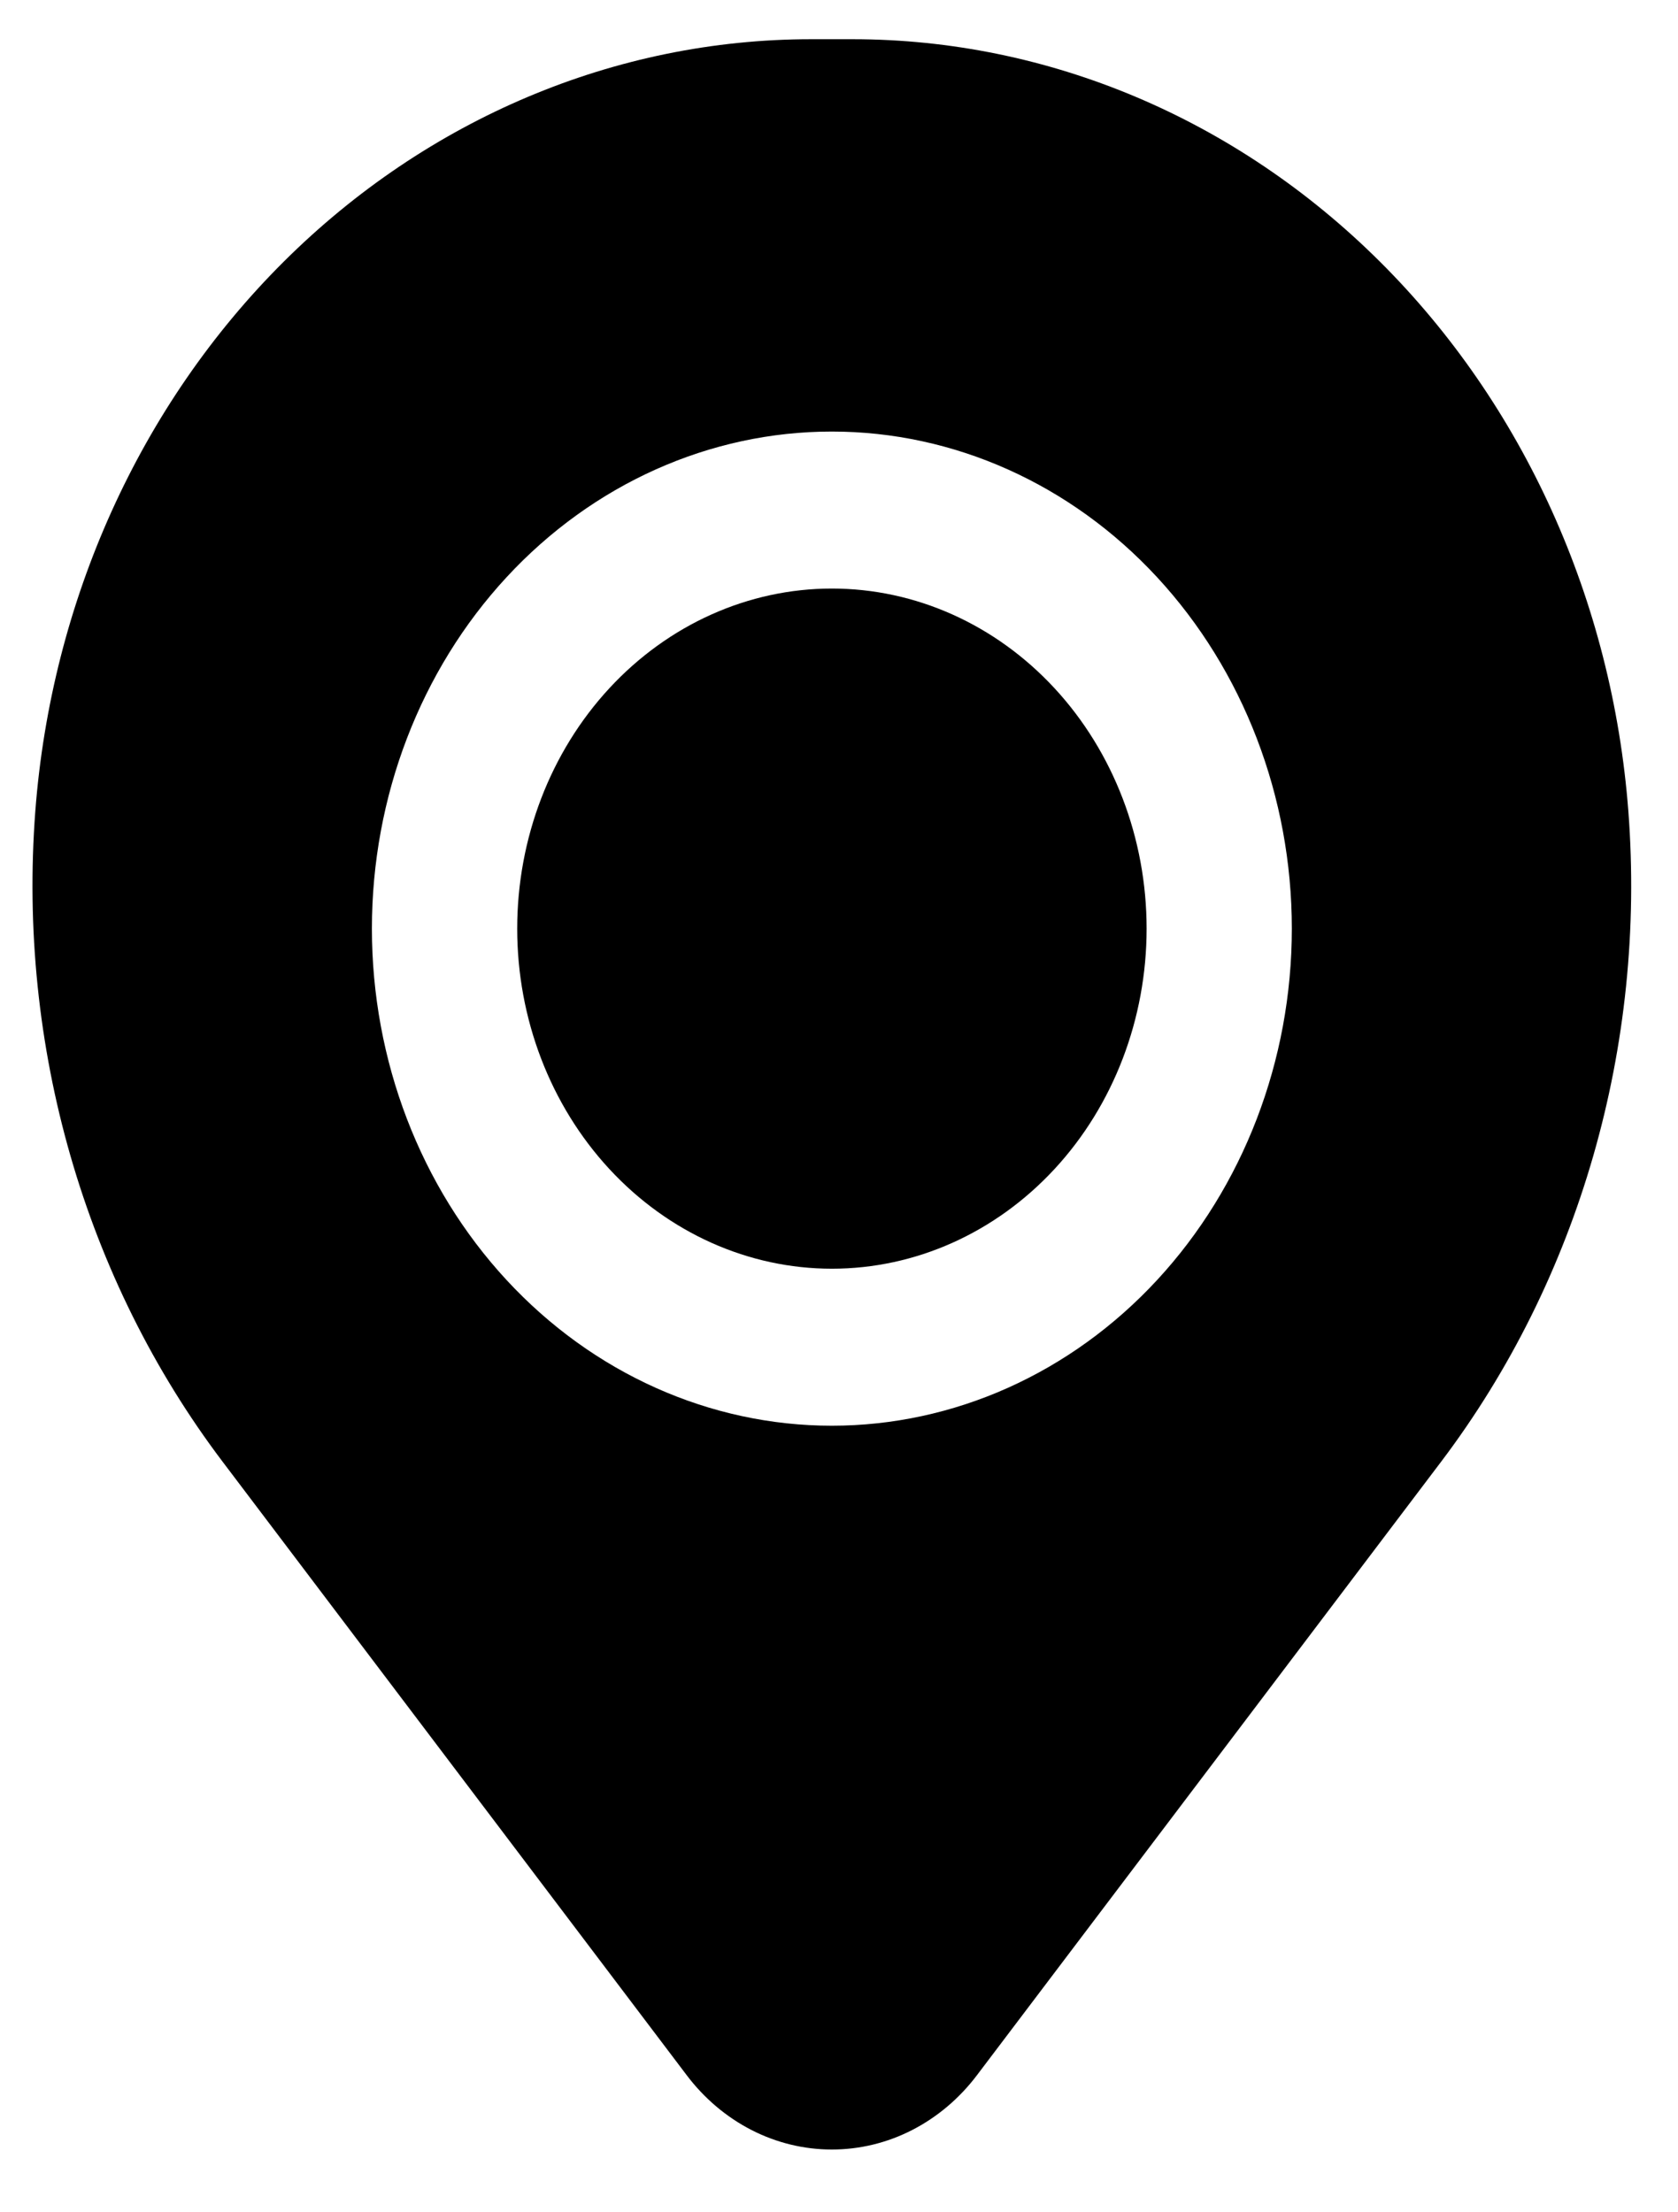
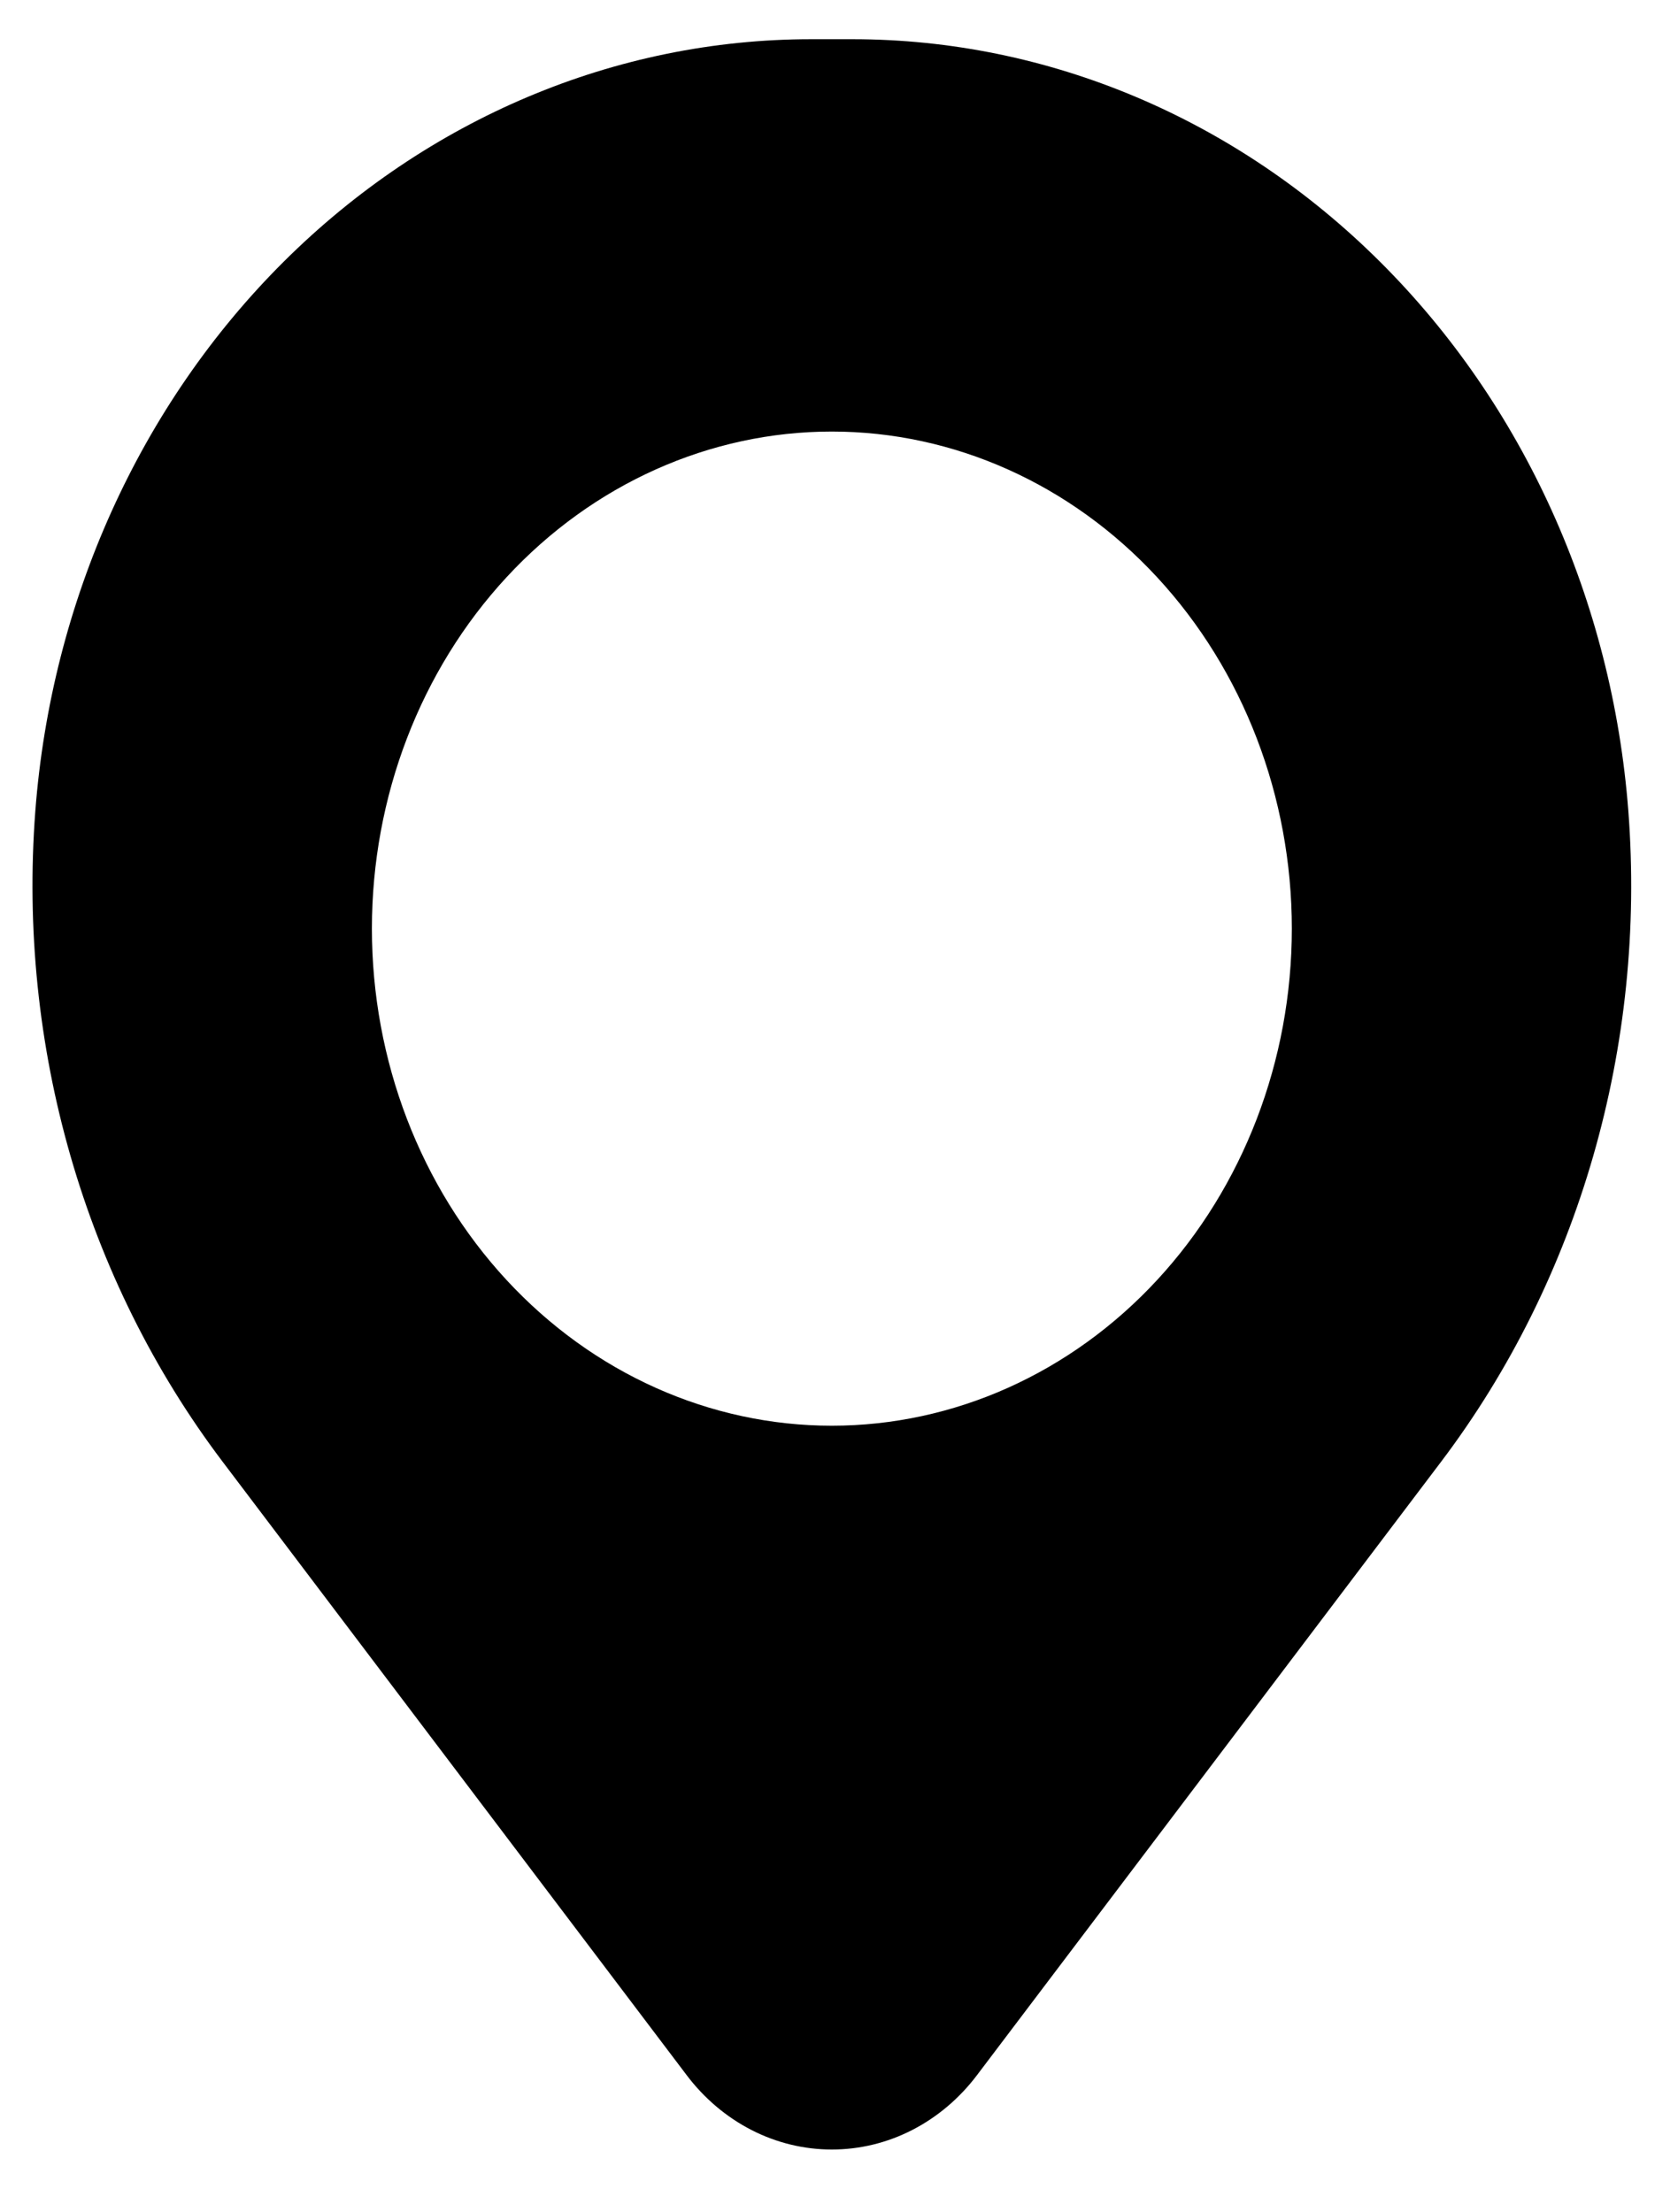
<svg xmlns="http://www.w3.org/2000/svg" width="22" height="29" viewBox="0 0 22 29" fill="none">
-   <path d="M6.781 12.173C6.781 10.991 7.216 9.857 7.99 9.021C8.764 8.185 9.813 7.715 10.907 7.715C12.002 7.715 13.051 8.185 13.825 9.021C14.599 9.857 15.033 10.991 15.033 12.173C15.033 13.355 14.599 14.489 13.825 15.325C13.051 16.161 12.002 16.631 10.907 16.631C9.813 16.631 8.764 16.161 7.99 15.325C7.216 14.489 6.781 13.355 6.781 12.173Z" fill="black" />
  <path fill-rule="evenodd" clip-rule="evenodd" d="M0.463 10.633C0.674 7.875 1.837 5.304 3.72 3.43C5.604 1.555 8.071 0.515 10.632 0.514H11.18C13.741 0.515 16.208 1.555 18.092 3.43C19.976 5.304 21.138 7.875 21.349 10.633C21.584 13.711 20.704 16.768 18.895 19.16L12.81 27.201C12.58 27.506 12.289 27.752 11.96 27.921C11.631 28.09 11.271 28.177 10.906 28.177C10.542 28.177 10.182 28.09 9.852 27.921C9.523 27.752 9.232 27.506 9.002 27.201L2.918 19.16C1.109 16.768 0.229 13.711 0.463 10.633ZM10.906 5.657C9.307 5.657 7.773 6.344 6.642 7.566C5.511 8.788 4.876 10.445 4.876 12.173C4.876 13.901 5.511 15.558 6.642 16.78C7.773 18.002 9.307 18.689 10.906 18.689C12.505 18.689 14.039 18.002 15.17 16.78C16.301 15.558 16.937 13.901 16.937 12.173C16.937 10.445 16.301 8.788 15.17 7.566C14.039 6.344 12.505 5.657 10.906 5.657Z" fill="black" />
</svg>